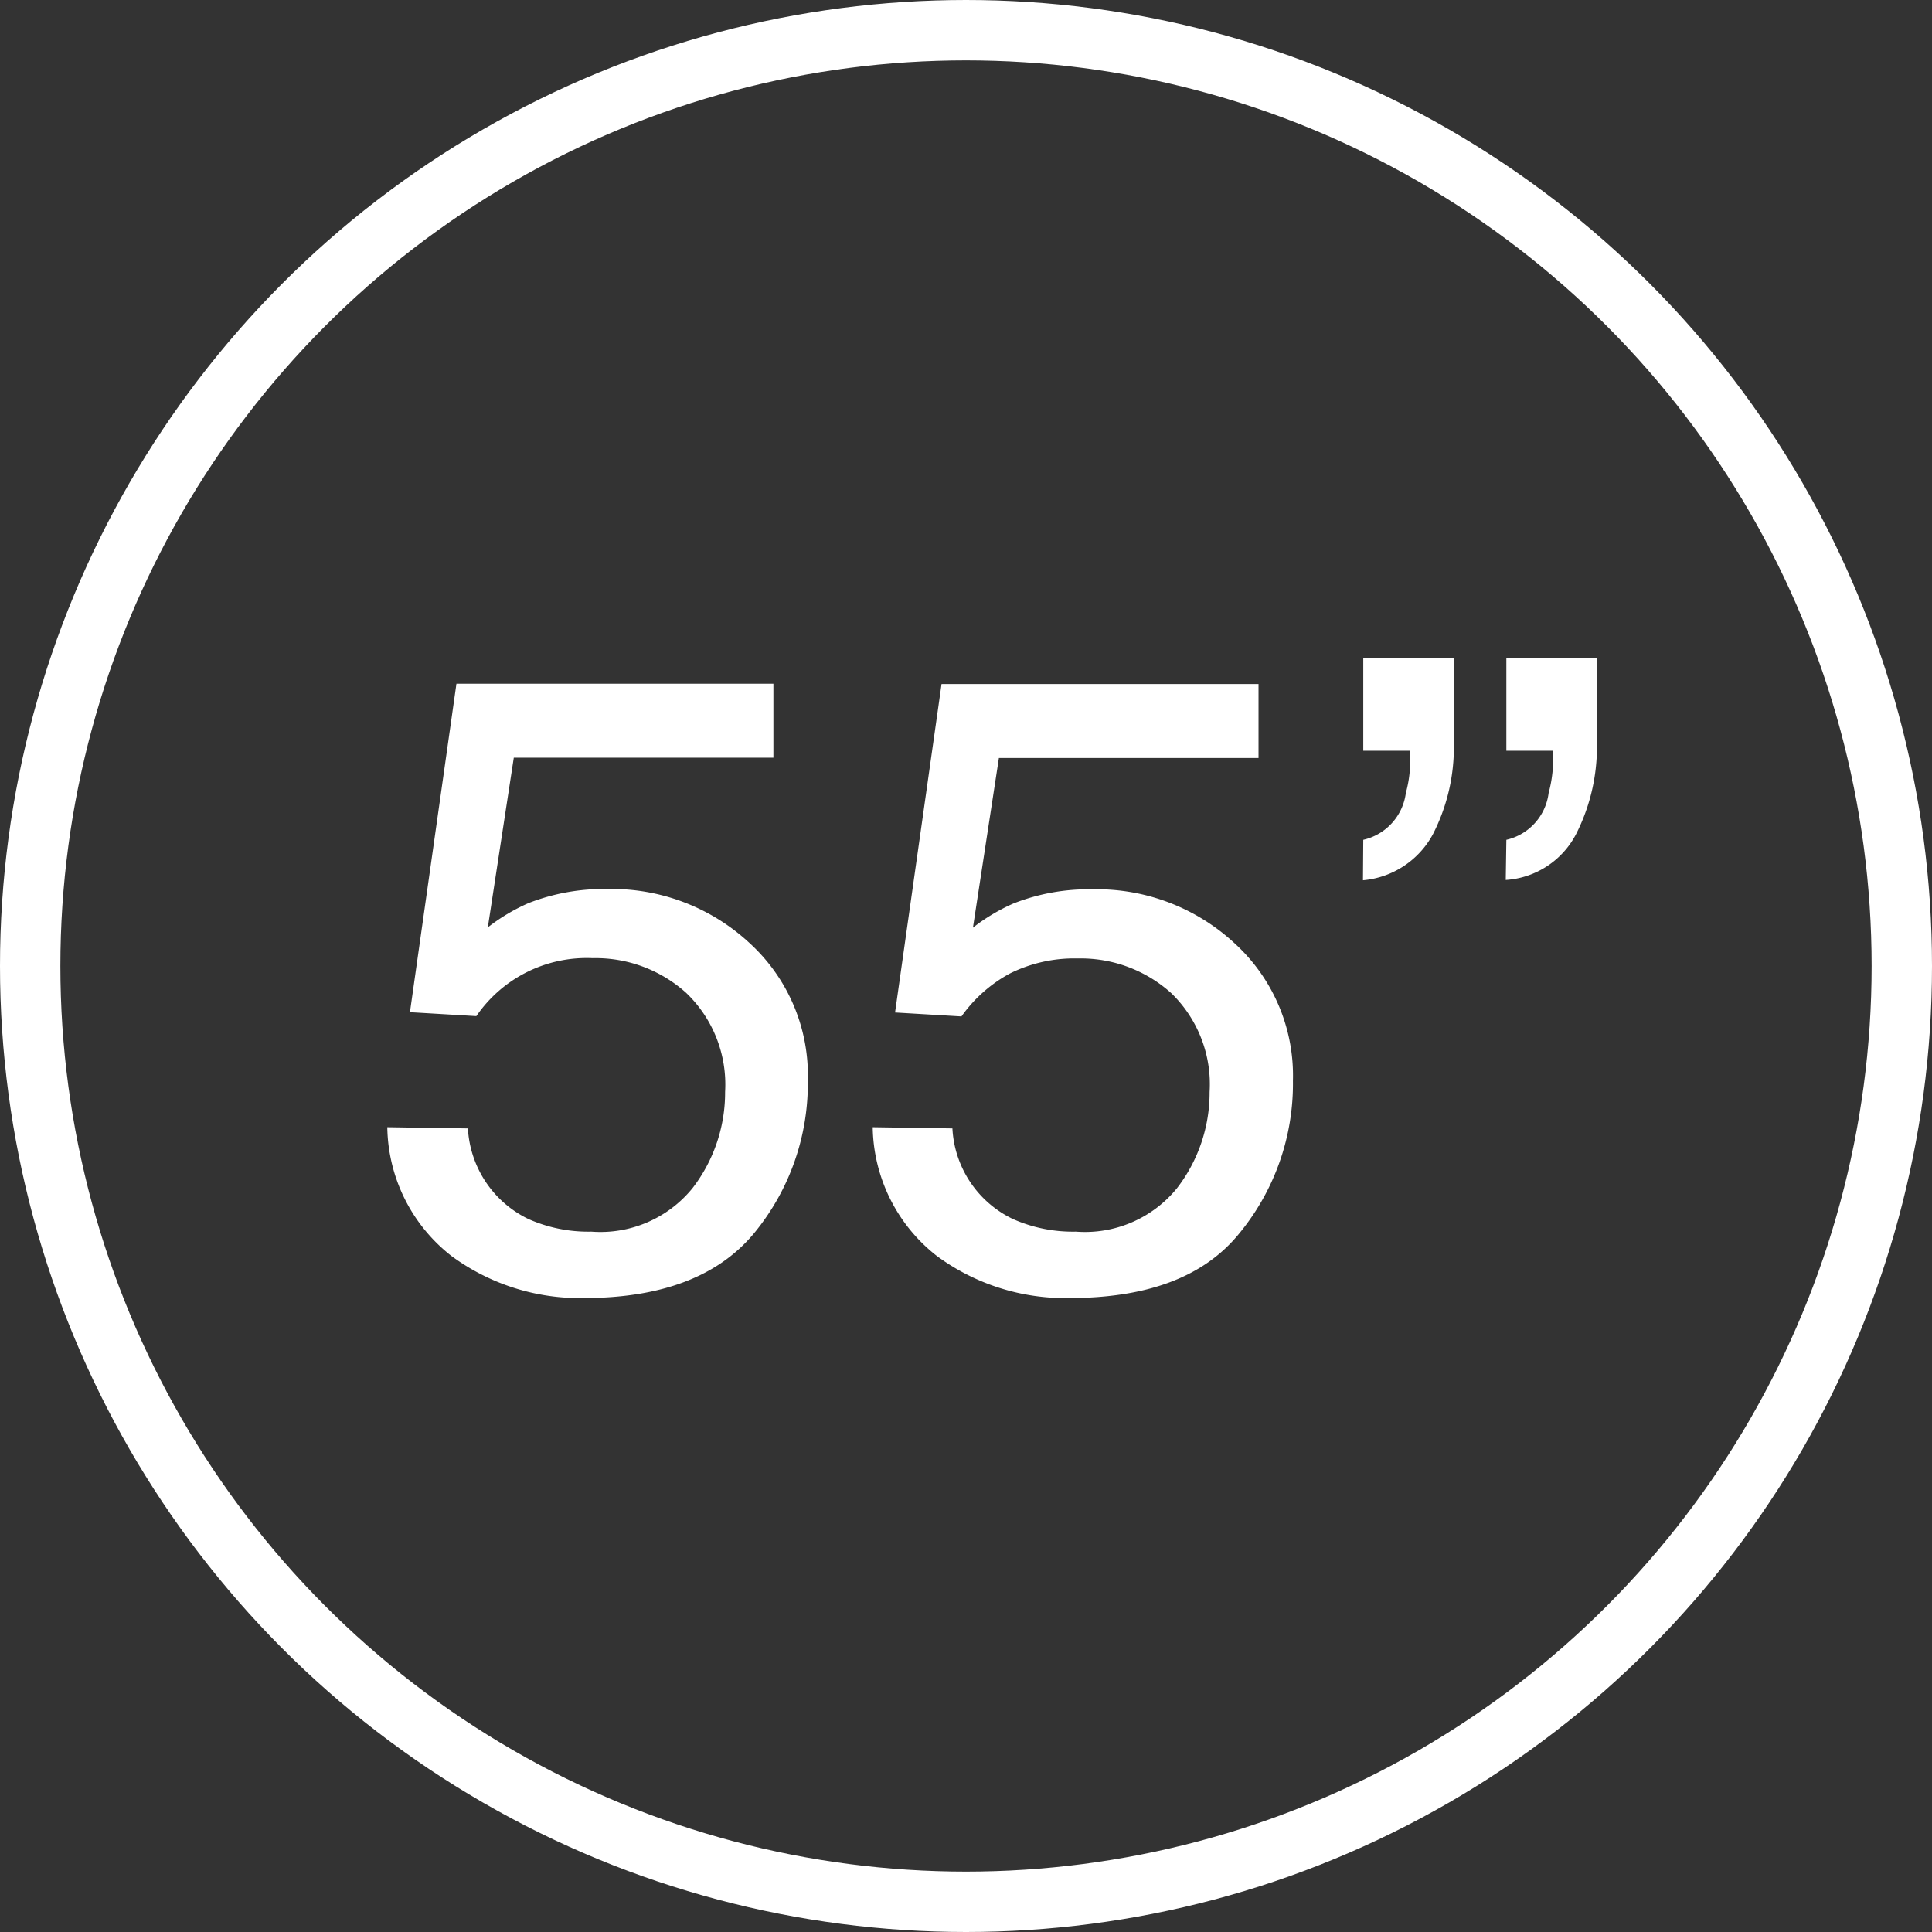
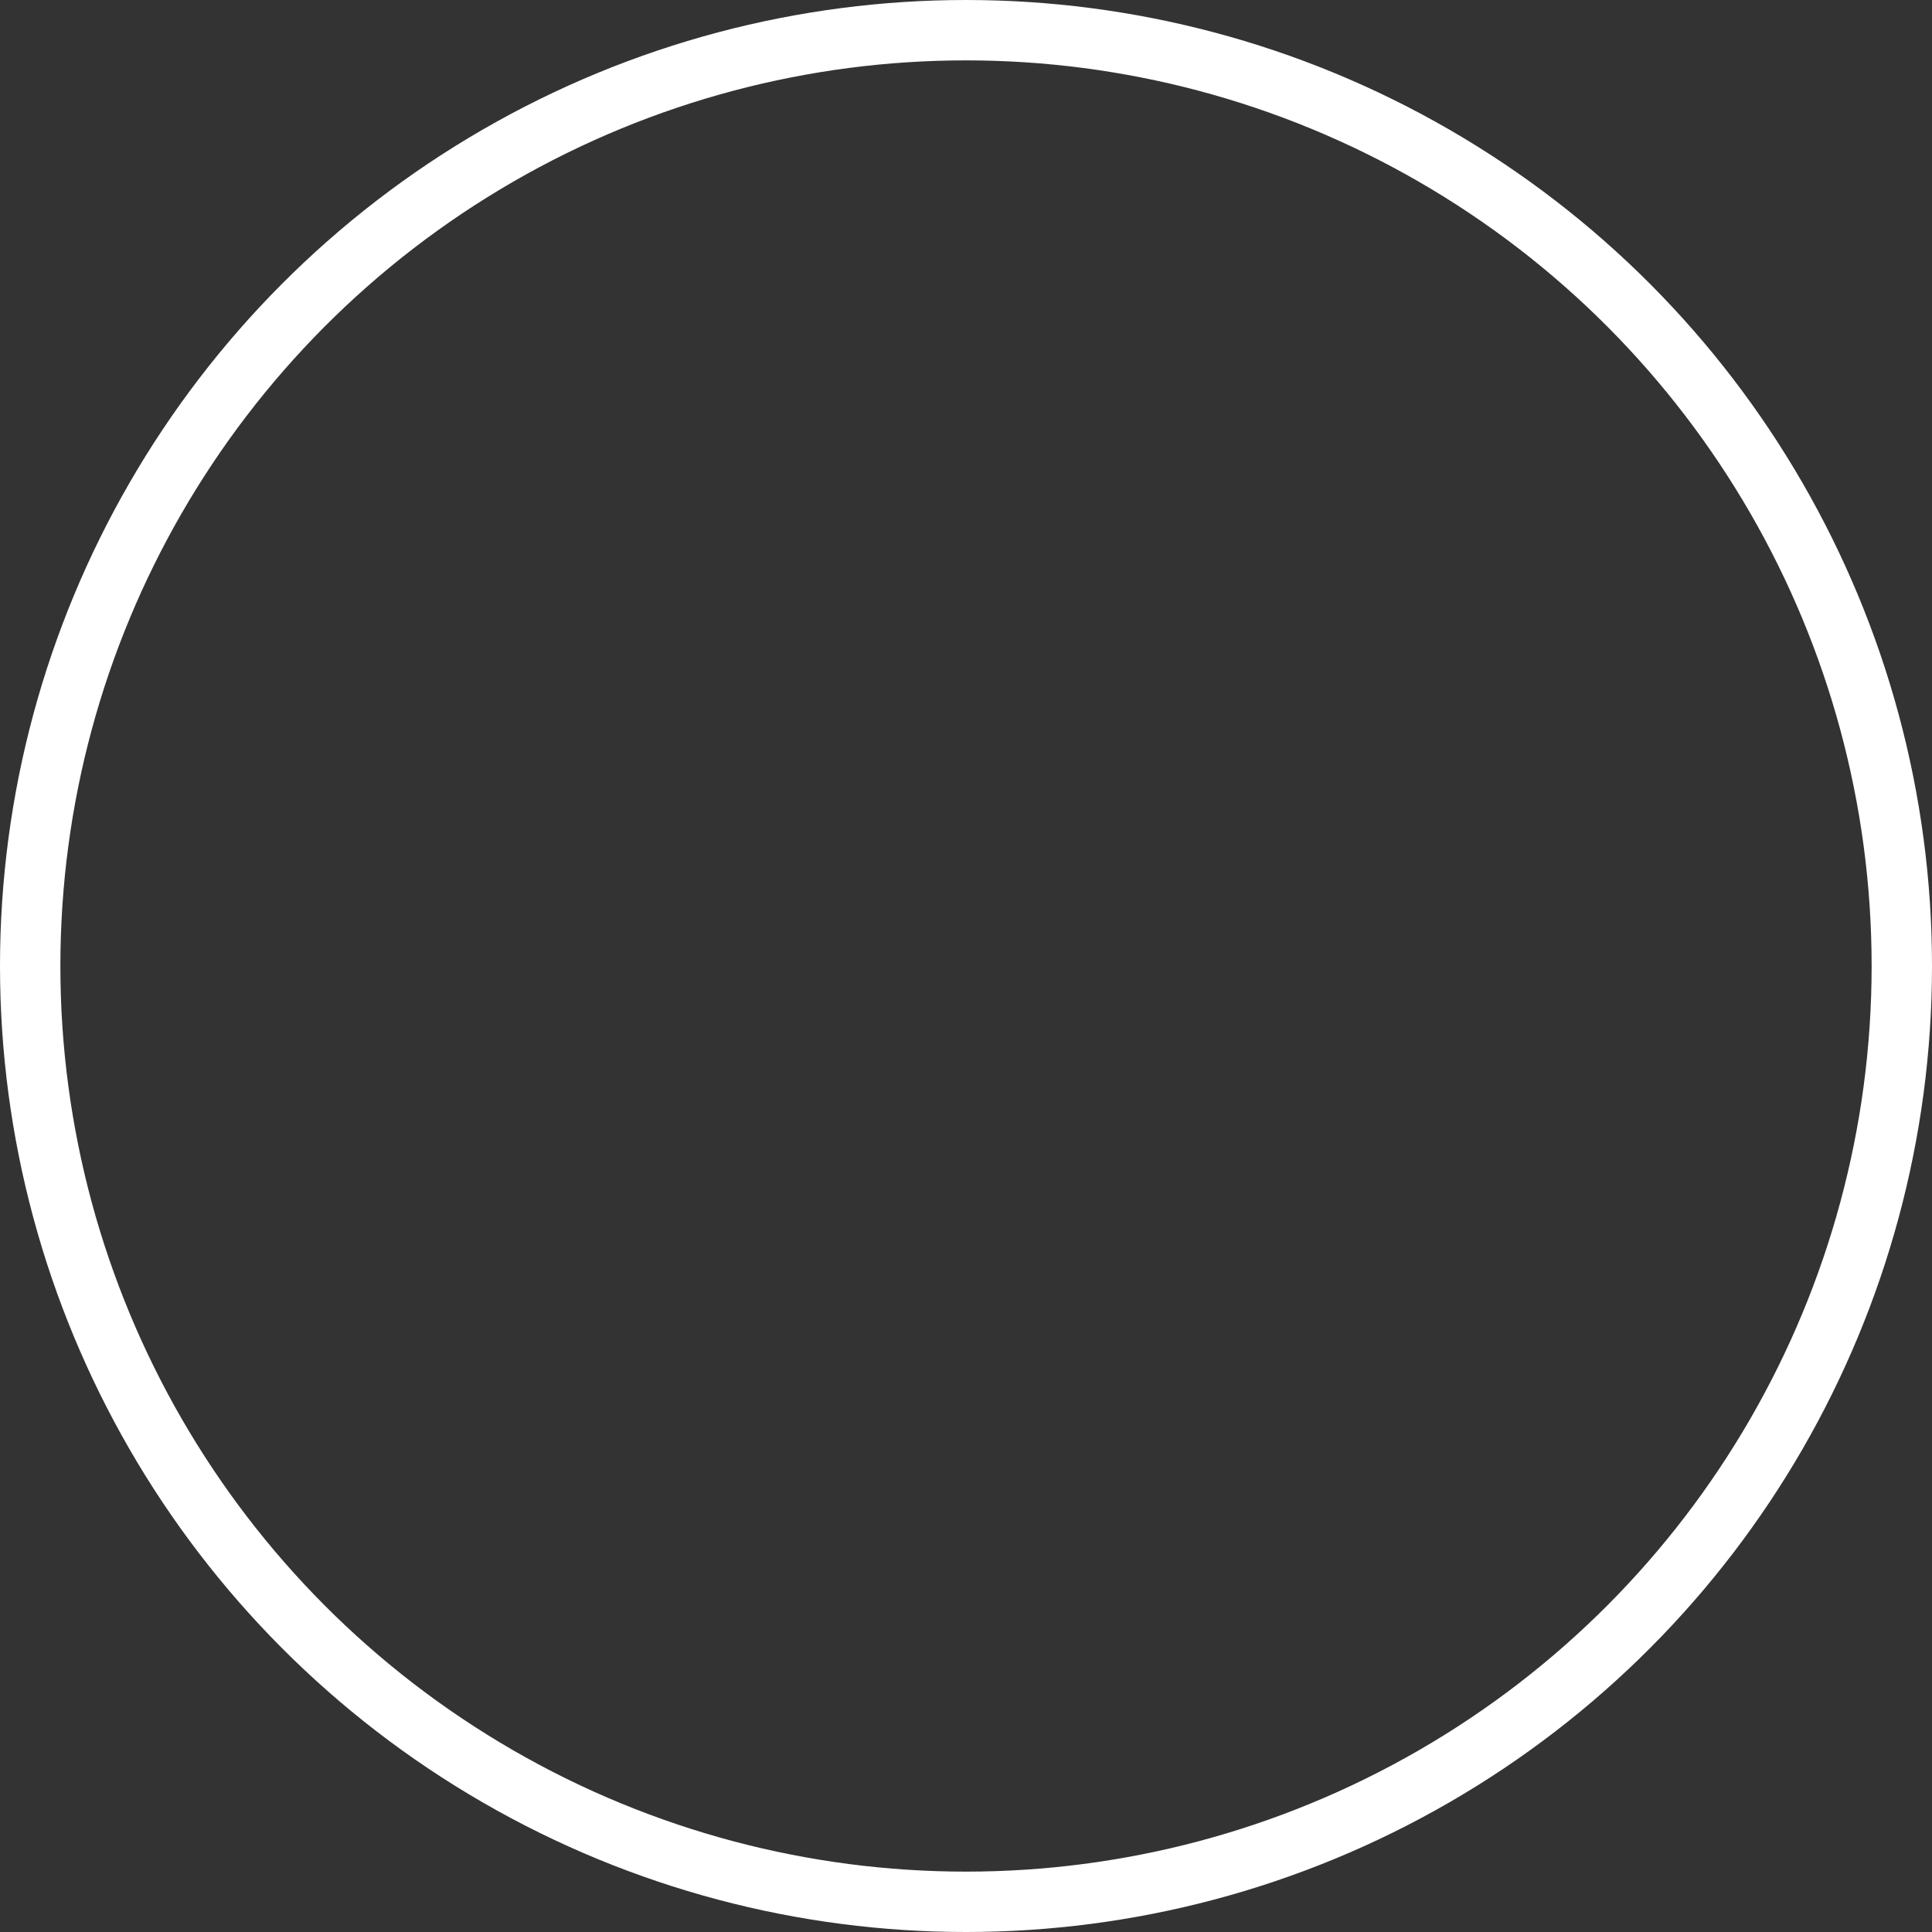
<svg xmlns="http://www.w3.org/2000/svg" id="Layer_1" data-name="Layer 1" viewBox="0 0 64 64">
  <rect x="0" y="0" width="64" height="64" fill="#333333" stroke="none" />
  <defs>
    <style>.cls-1{fill:none;stroke:#fff;stroke-miterlimit:10;stroke-width:2px;}.cls-2{fill:#fff;}</style>
  </defs>
  <circle class="cls-1" cx="32" cy="32" r="31" />
-   <path class="cls-2" d="M18,40.38a3.55,3.55,0,0,0,2,3,4.9,4.9,0,0,0,2.09.42,3.93,3.93,0,0,0,3.35-1.44,5.19,5.19,0,0,0,1.08-3.19,4.2,4.2,0,0,0-1.29-3.28,4.48,4.48,0,0,0-3.1-1.15,4.43,4.43,0,0,0-3.85,1.92l-2.2-.13,1.54-10.88h10.5v2.45h-8.6l-.86,5.62a6.3,6.3,0,0,1,1.34-.8,6.86,6.86,0,0,1,2.61-.47,6.71,6.71,0,0,1,4.72,1.79,5.93,5.93,0,0,1,1.93,4.55,7.8,7.8,0,0,1-1.77,5.05Q25.71,46,21.83,46a7.17,7.17,0,0,1-4.37-1.39,5.51,5.51,0,0,1-2.13-4.27Z" transform="translate(-2.5 -3)" />
-   <path class="cls-2" d="M34.05,40.38a3.53,3.53,0,0,0,2,3,4.9,4.9,0,0,0,2.09.42,3.93,3.93,0,0,0,3.35-1.44,5.19,5.19,0,0,0,1.08-3.19A4.2,4.2,0,0,0,41.3,35.9a4.48,4.48,0,0,0-3.1-1.15,4.79,4.79,0,0,0-2.25.5,4.71,4.71,0,0,0-1.6,1.42l-2.2-.13,1.54-10.88h10.5v2.45h-8.6l-.86,5.62a6.3,6.3,0,0,1,1.34-.8,6.79,6.79,0,0,1,2.61-.47,6.71,6.71,0,0,1,4.72,1.79,5.93,5.93,0,0,1,1.93,4.55,7.8,7.8,0,0,1-1.77,5.05C42.38,45.31,40.49,46,37.91,46a7.17,7.17,0,0,1-4.37-1.39,5.51,5.51,0,0,1-2.13-4.27Z" transform="translate(-2.5 -3)" />
-   <path class="cls-2" d="M47.66,30.82a1.83,1.83,0,0,0,1.41-1.55,4,4,0,0,0,.13-1.4H47.66V24.8h3v2.83a6.31,6.31,0,0,1-.69,3,2.92,2.92,0,0,1-2.32,1.53Zm4.74,0a1.82,1.82,0,0,0,1.4-1.55,4.25,4.25,0,0,0,.14-1.4H52.4V24.8h3v2.83a6.38,6.38,0,0,1-.69,3,2.83,2.83,0,0,1-2.33,1.52Z" transform="translate(-2.5 -3)" />
</svg>